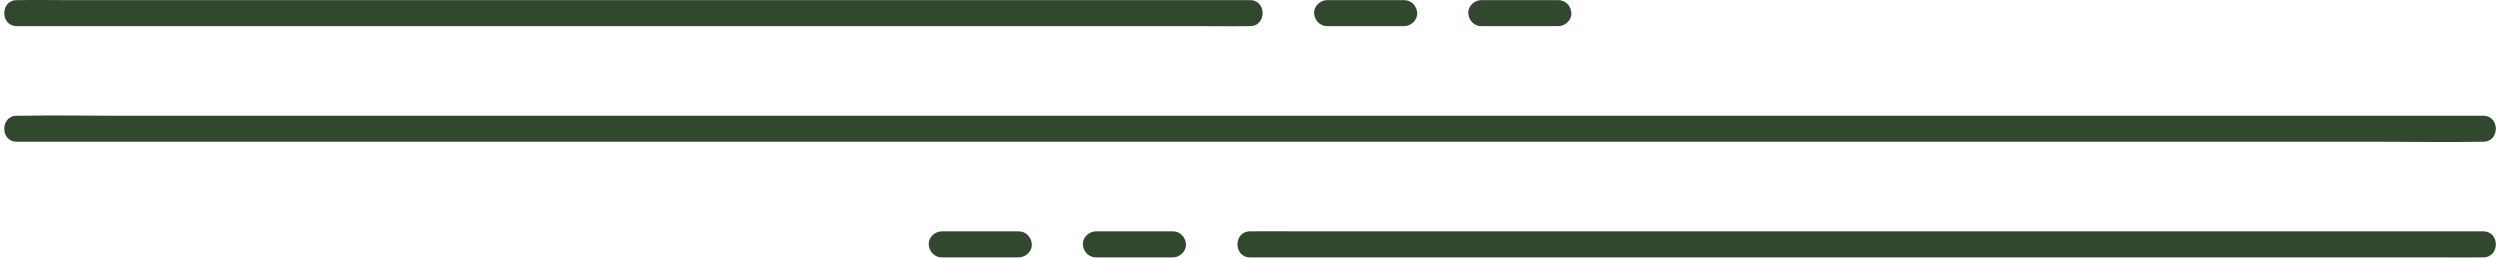
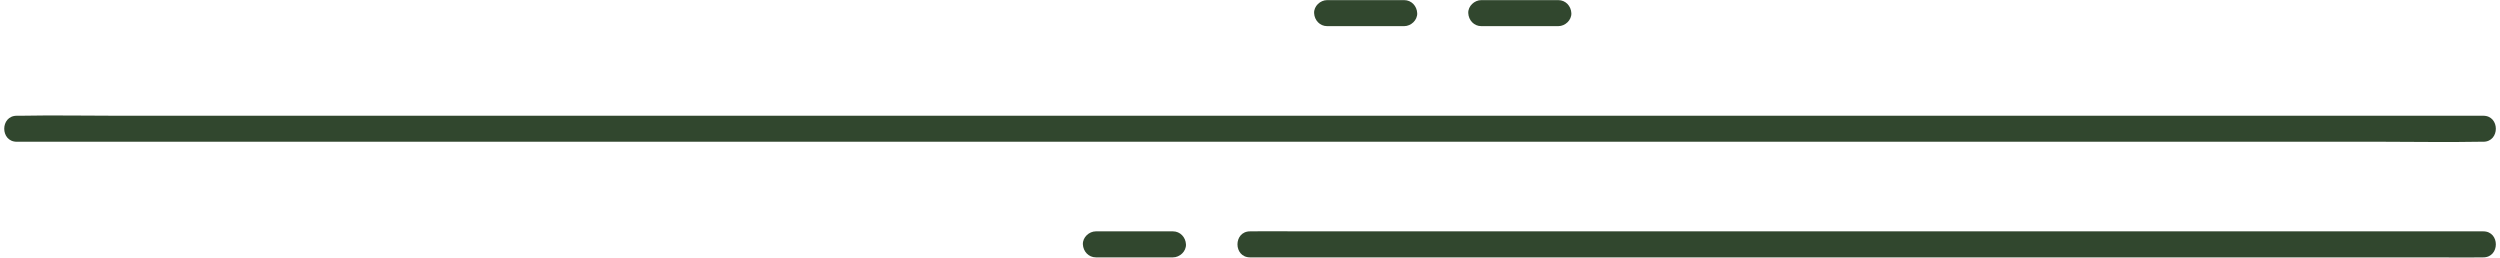
<svg xmlns="http://www.w3.org/2000/svg" fill="#000000" height="66.9" preserveAspectRatio="xMidYMid meet" version="1" viewBox="-1.1 -0.0 648.7 66.9" width="648.7" zoomAndPan="magnify">
  <g>
    <g id="change1_4">
      <path d="M3.26,36.782c5.745,0,11.49,0,17.235,0c15.494,0,30.989,0,46.483,0c22.972,0,45.944,0,68.915,0 c28.027,0,56.053,0,84.08,0c30.59,0,61.18,0,91.769,0c31.088,0,62.176,0,93.264,0c28.789,0,57.578,0,86.367,0 c24.416,0,48.831,0,73.247,0c17.554,0,35.108,0,52.661,0c8.292,0,16.601,0.159,24.891,0c0.362-0.007,0.726,0,1.088,0 c4.343,0,4.35-6.75,0-6.75c-5.745,0-11.49,0-17.235,0c-15.494,0-30.989,0-46.483,0c-22.972,0-45.944,0-68.915,0 c-28.027,0-56.053,0-84.08,0c-30.59,0-61.18,0-91.769,0c-31.088,0-62.176,0-93.264,0c-28.789,0-57.578,0-86.367,0 c-24.416,0-48.831,0-73.247,0c-17.554,0-35.108,0-52.661,0c-8.291,0-16.601-0.159-24.891,0c-0.362,0.007-0.726,0-1.088,0 C-1.083,30.032-1.09,36.782,3.26,36.782L3.26,36.782z" fill="#31472e" />
    </g>
    <g id="change1_1">
-       <path d="M3.26,6.782c2.872,0,5.745,0,8.617,0c7.747,0,15.494,0,23.242,0c11.486,0,22.972,0,34.458,0 c14.013,0,28.027,0,42.04,0c15.295,0,30.59,0,45.885,0c15.544,0,31.088,0,46.632,0c14.394,0,28.789,0,43.183,0 c12.208,0,24.416,0,36.623,0c8.777,0,17.554,0,26.331,0c4.146,0,8.3,0.072,12.446,0c0.181-0.003,0.363,0,0.544,0 c4.343,0,4.351-6.75,0-6.75c-2.872,0-5.745,0-8.617,0c-7.747,0-15.494,0-23.242,0c-11.486,0-22.972,0-34.458,0 c-14.013,0-28.026,0-42.04,0c-15.295,0-30.59,0-45.885,0c-15.544,0-31.088,0-46.632,0c-14.394,0-28.789,0-43.183,0 c-12.208,0-24.416,0-36.623,0c-8.777,0-17.554,0-26.331,0c-4.146,0-8.3-0.072-12.446,0c-0.181,0.003-0.363,0-0.544,0 C-1.083,0.032-1.09,6.782,3.26,6.782L3.26,6.782z" fill="#31472e" />
-     </g>
+       </g>
    <g id="change1_5">
      <path d="M323.26,66.782c2.872,0,5.745,0,8.617,0c7.747,0,15.494,0,23.242,0c11.486,0,22.972,0,34.458,0 c14.013,0,28.027,0,42.04,0c15.295,0,30.59,0,45.885,0c15.544,0,31.088,0,46.632,0c14.394,0,28.789,0,43.183,0 c12.208,0,24.416,0,36.623,0c8.777,0,17.554,0,26.331,0c4.146,0,8.3,0.072,12.446,0c0.181-0.003,0.363,0,0.544,0 c4.343,0,4.35-6.75,0-6.75c-2.872,0-5.745,0-8.617,0c-7.747,0-15.494,0-23.242,0c-11.486,0-22.972,0-34.458,0 c-14.013,0-28.026,0-42.04,0c-15.295,0-30.59,0-45.885,0c-15.544,0-31.088,0-46.632,0c-14.394,0-28.789,0-43.183,0 c-12.208,0-24.416,0-36.623,0c-8.777,0-17.554,0-26.331,0c-4.146,0-8.3-0.072-12.446,0c-0.181,0.003-0.363,0-0.544,0 C318.917,60.032,318.91,66.782,323.26,66.782L323.26,66.782z" fill="#31472e" />
    </g>
    <g id="change1_7">
      <path d="M343.26,6.782c5.841,0,11.681,0,17.522,0c0.826,0,1.652,0,2.478,0c1.765,0,3.457-1.552,3.375-3.375 c-0.082-1.829-1.483-3.375-3.375-3.375c-5.841,0-11.681,0-17.522,0c-0.826,0-1.652,0-2.478,0c-1.765,0-3.457,1.552-3.375,3.375 C339.967,5.235,341.368,6.782,343.26,6.782L343.26,6.782z" fill="#31472e" />
    </g>
    <g id="change1_2">
      <path d="M383.26,6.782c5.841,0,11.681,0,17.522,0c0.826,0,1.652,0,2.478,0c1.765,0,3.457-1.552,3.375-3.375 c-0.082-1.829-1.483-3.375-3.375-3.375c-5.841,0-11.681,0-17.522,0c-0.826,0-1.652,0-2.478,0c-1.765,0-3.457,1.552-3.375,3.375 C379.967,5.235,381.368,6.782,383.26,6.782L383.26,6.782z" fill="#31472e" />
    </g>
    <g id="change1_3">
-       <path d="M243.26,66.782c5.841,0,11.681,0,17.522,0c0.826,0,1.652,0,2.478,0c1.765,0,3.457-1.552,3.375-3.375 c-0.082-1.829-1.483-3.375-3.375-3.375c-5.841,0-11.681,0-17.522,0c-0.826,0-1.652,0-2.478,0c-1.765,0-3.457,1.552-3.375,3.375 C239.967,65.235,241.368,66.782,243.26,66.782L243.26,66.782z" fill="#31472e" />
-     </g>
+       </g>
    <g id="change1_6">
      <path d="M283.26,66.782c5.841,0,11.681,0,17.522,0c0.826,0,1.652,0,2.478,0c1.765,0,3.457-1.552,3.375-3.375 c-0.082-1.829-1.483-3.375-3.375-3.375c-5.841,0-11.681,0-17.522,0c-0.826,0-1.652,0-2.478,0c-1.765,0-3.457,1.552-3.375,3.375 C279.967,65.235,281.368,66.782,283.26,66.782L283.26,66.782z" fill="#31472e" />
    </g>
  </g>
</svg>